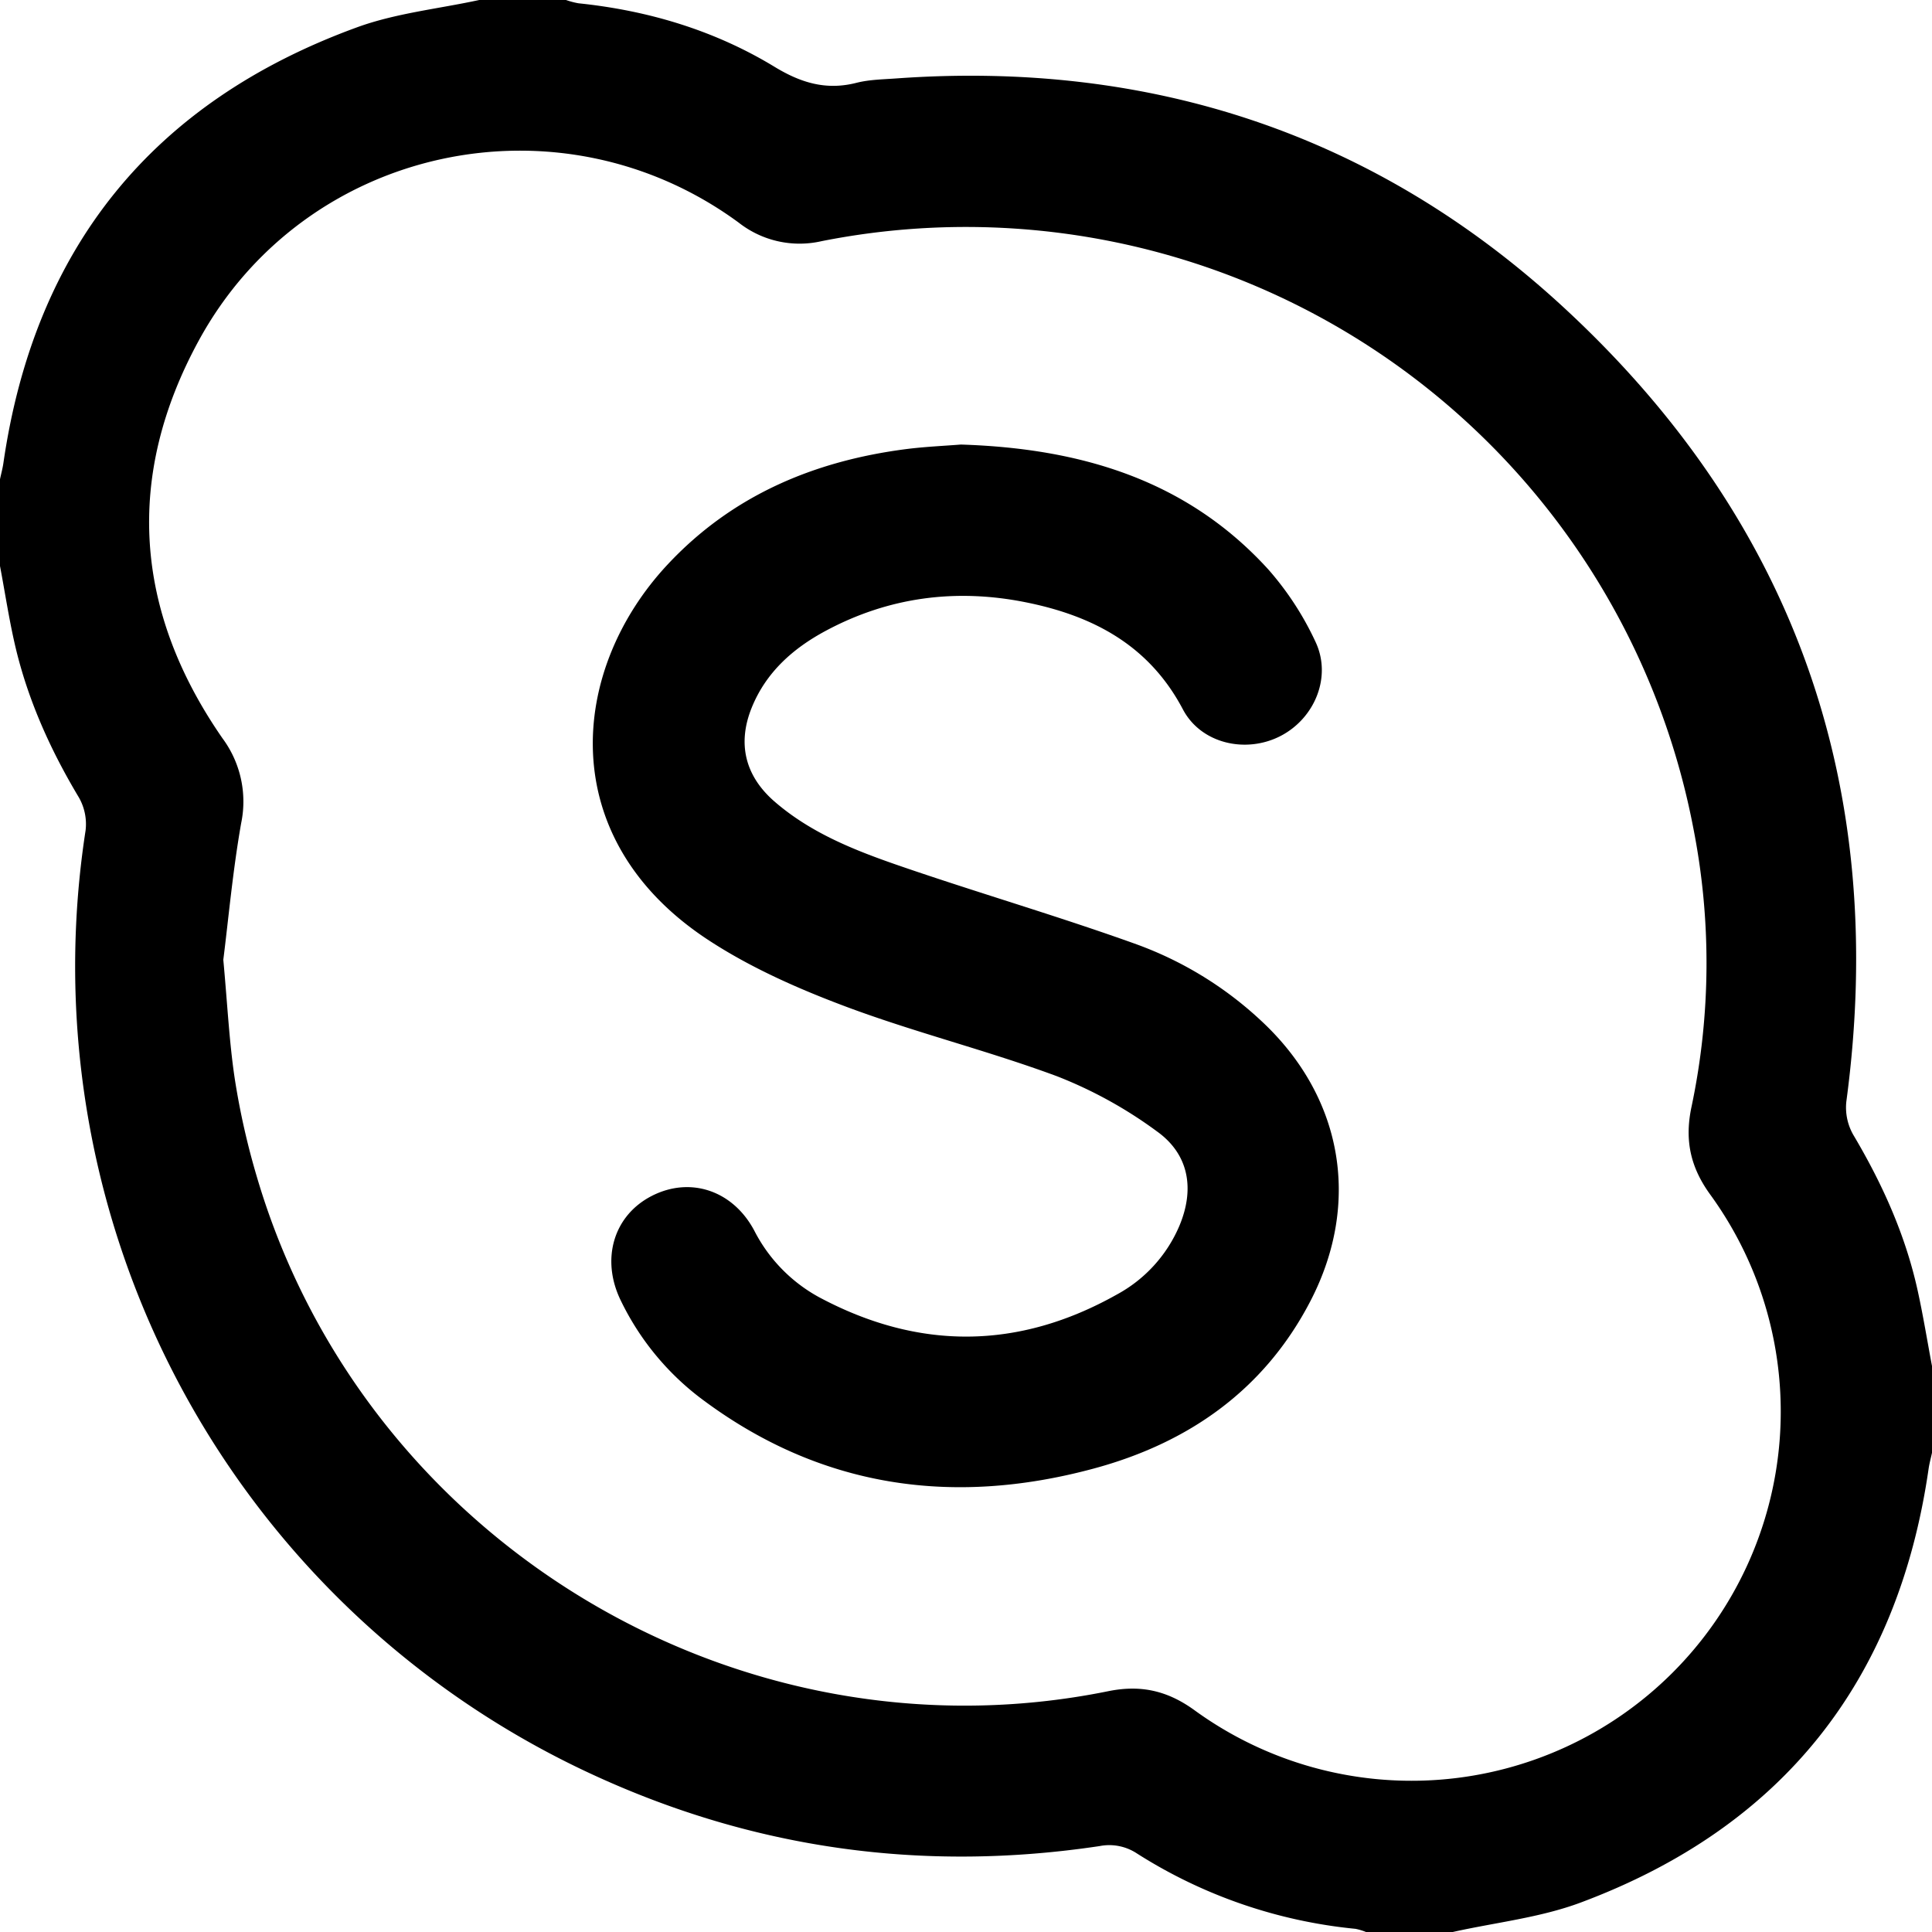
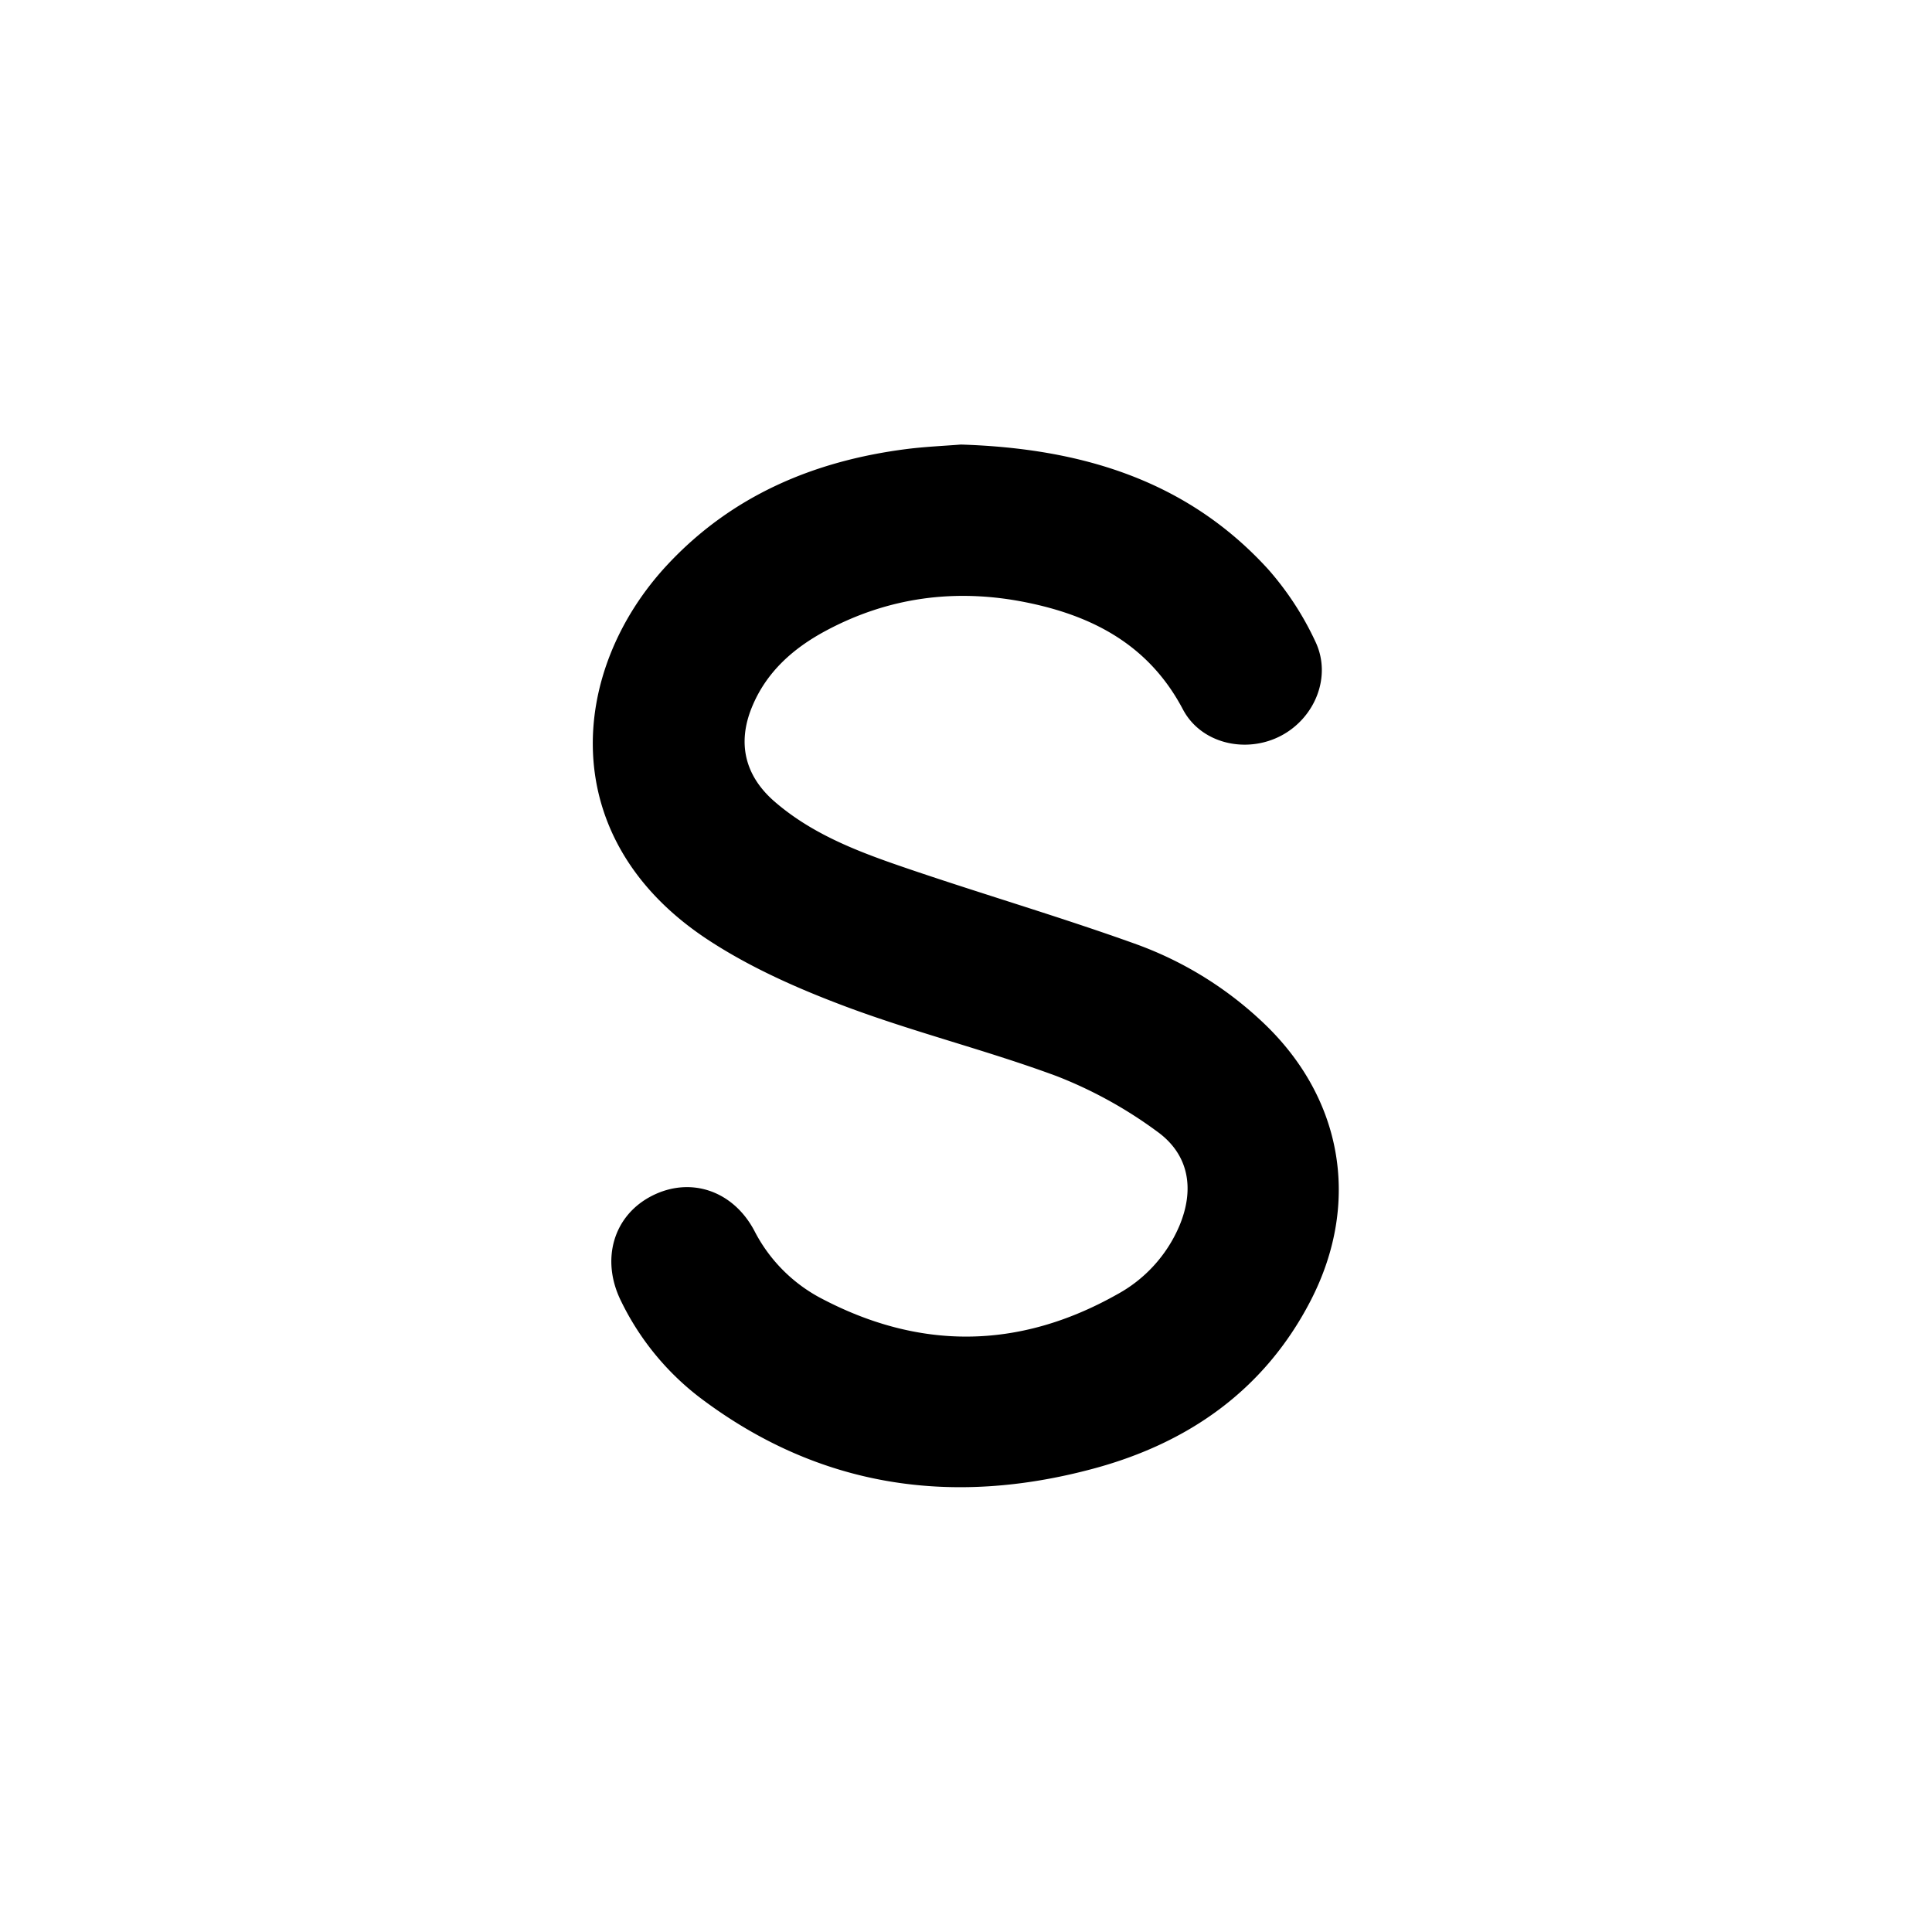
<svg xmlns="http://www.w3.org/2000/svg" viewBox="0 0 512 512">
  <g id="Layer_2" data-name="Layer 2">
    <g id="Layer_1-2" data-name="Layer 1">
-       <path d="M385,512H362a15.11,15.11,0,0,0-2.79-.84,131.61,131.61,0,0,1-57.95-20,13.29,13.29,0,0,0-9.85-1.93c-46.7,7-91.61.83-134.47-19A235.84,235.84,0,0,1,22.68,220.08a14.24,14.24,0,0,0-1.79-8.77c-7.32-12.22-13.16-25.06-16.56-38.88C2.52,165,1.42,157.48,0,150V127c.3-1.43.69-2.84.9-4.28C9.17,65.63,40.49,27,94.53,7.27,104.85,3.49,116.15,2.35,127,0h23a20.76,20.76,0,0,0,3.29.87c18.47,1.91,36,7.16,51.83,16.75C212.28,22,219,24,227.05,21.93c3.35-.84,6.92-.89,10.41-1.14,67.65-4.87,127.4,14.91,177.07,60.81C475.82,138.25,500.44,209,489.3,291.91a14.61,14.61,0,0,0,1.81,8.78c7.72,13,13.84,26.55,17.09,41.32,1.46,6.62,2.54,13.33,3.8,20v23c-.31,1.43-.7,2.85-.91,4.3-8.17,56.42-38.9,95-92.23,114.9C408.1,508.22,396.31,509.47,385,512ZM59.18,254.35c1.11,12,1.58,22,3.08,31.82a198,198,0,0,0,5.83,25.77c28.44,96.43,127.38,156.19,225.63,136.24,8.65-1.75,15.73-.12,22.88,5.08A97.84,97.84,0,0,0,453.33,316.71c-5.35-7.3-6.94-14.54-5.07-23.35a184.71,184.71,0,0,0,.47-74A196.3,196.3,0,0,0,217.78,63.9a26.13,26.13,0,0,1-22-4.89C148.34,24.15,80.92,38.52,52.7,90.21c-19.65,36-17.15,71.69,6.27,105.46a28.14,28.14,0,0,1,4.94,22.48C61.69,230.73,60.55,243.51,59.18,254.35Z" />
      <path d="M254.63,117.81c31.73,1,59.86,9.35,81.47,33.08A79.88,79.88,0,0,1,348.58,170c4.46,9.31-.15,20.4-9.29,25.08s-21,2-25.8-7.07c-9-17.09-23.94-24.86-41.77-28.42-18.41-3.67-36.17-1.37-52.81,7.54-8.7,4.65-15.9,11-19.71,20.44s-1.79,18,6,24.8c10.82,9.4,24.08,14,37.33,18.49,19.53,6.59,39.32,12.43,58.71,19.41a96.66,96.66,0,0,1,32.64,19.93c21.8,20,27.05,48.22,13.41,74.57-12.25,23.65-32.45,37.7-57.58,44.45-37.48,10.08-72.65,5-104.14-18.77a71.48,71.48,0,0,1-21-25.68c-5.43-11-2-22.65,8.18-27.85s21.46-1.45,27.13,9.18A41.71,41.71,0,0,0,217,343.74c26.4,14.15,52.89,14,79-.69a37.25,37.25,0,0,0,16.54-18.17c4.09-9.73,2.6-18.95-5.95-25.06a115.23,115.23,0,0,0-26.47-14.6c-18.38-6.82-37.53-11.57-55.88-18.43-12.69-4.75-25.4-10.36-36.67-17.77-40.74-26.8-36.78-71.4-10.7-99.36,17.12-18.35,38.85-27.52,63.39-30.66C245.28,118.37,250.28,118.16,254.63,117.81Z" />
    </g>
  </g>
</svg>